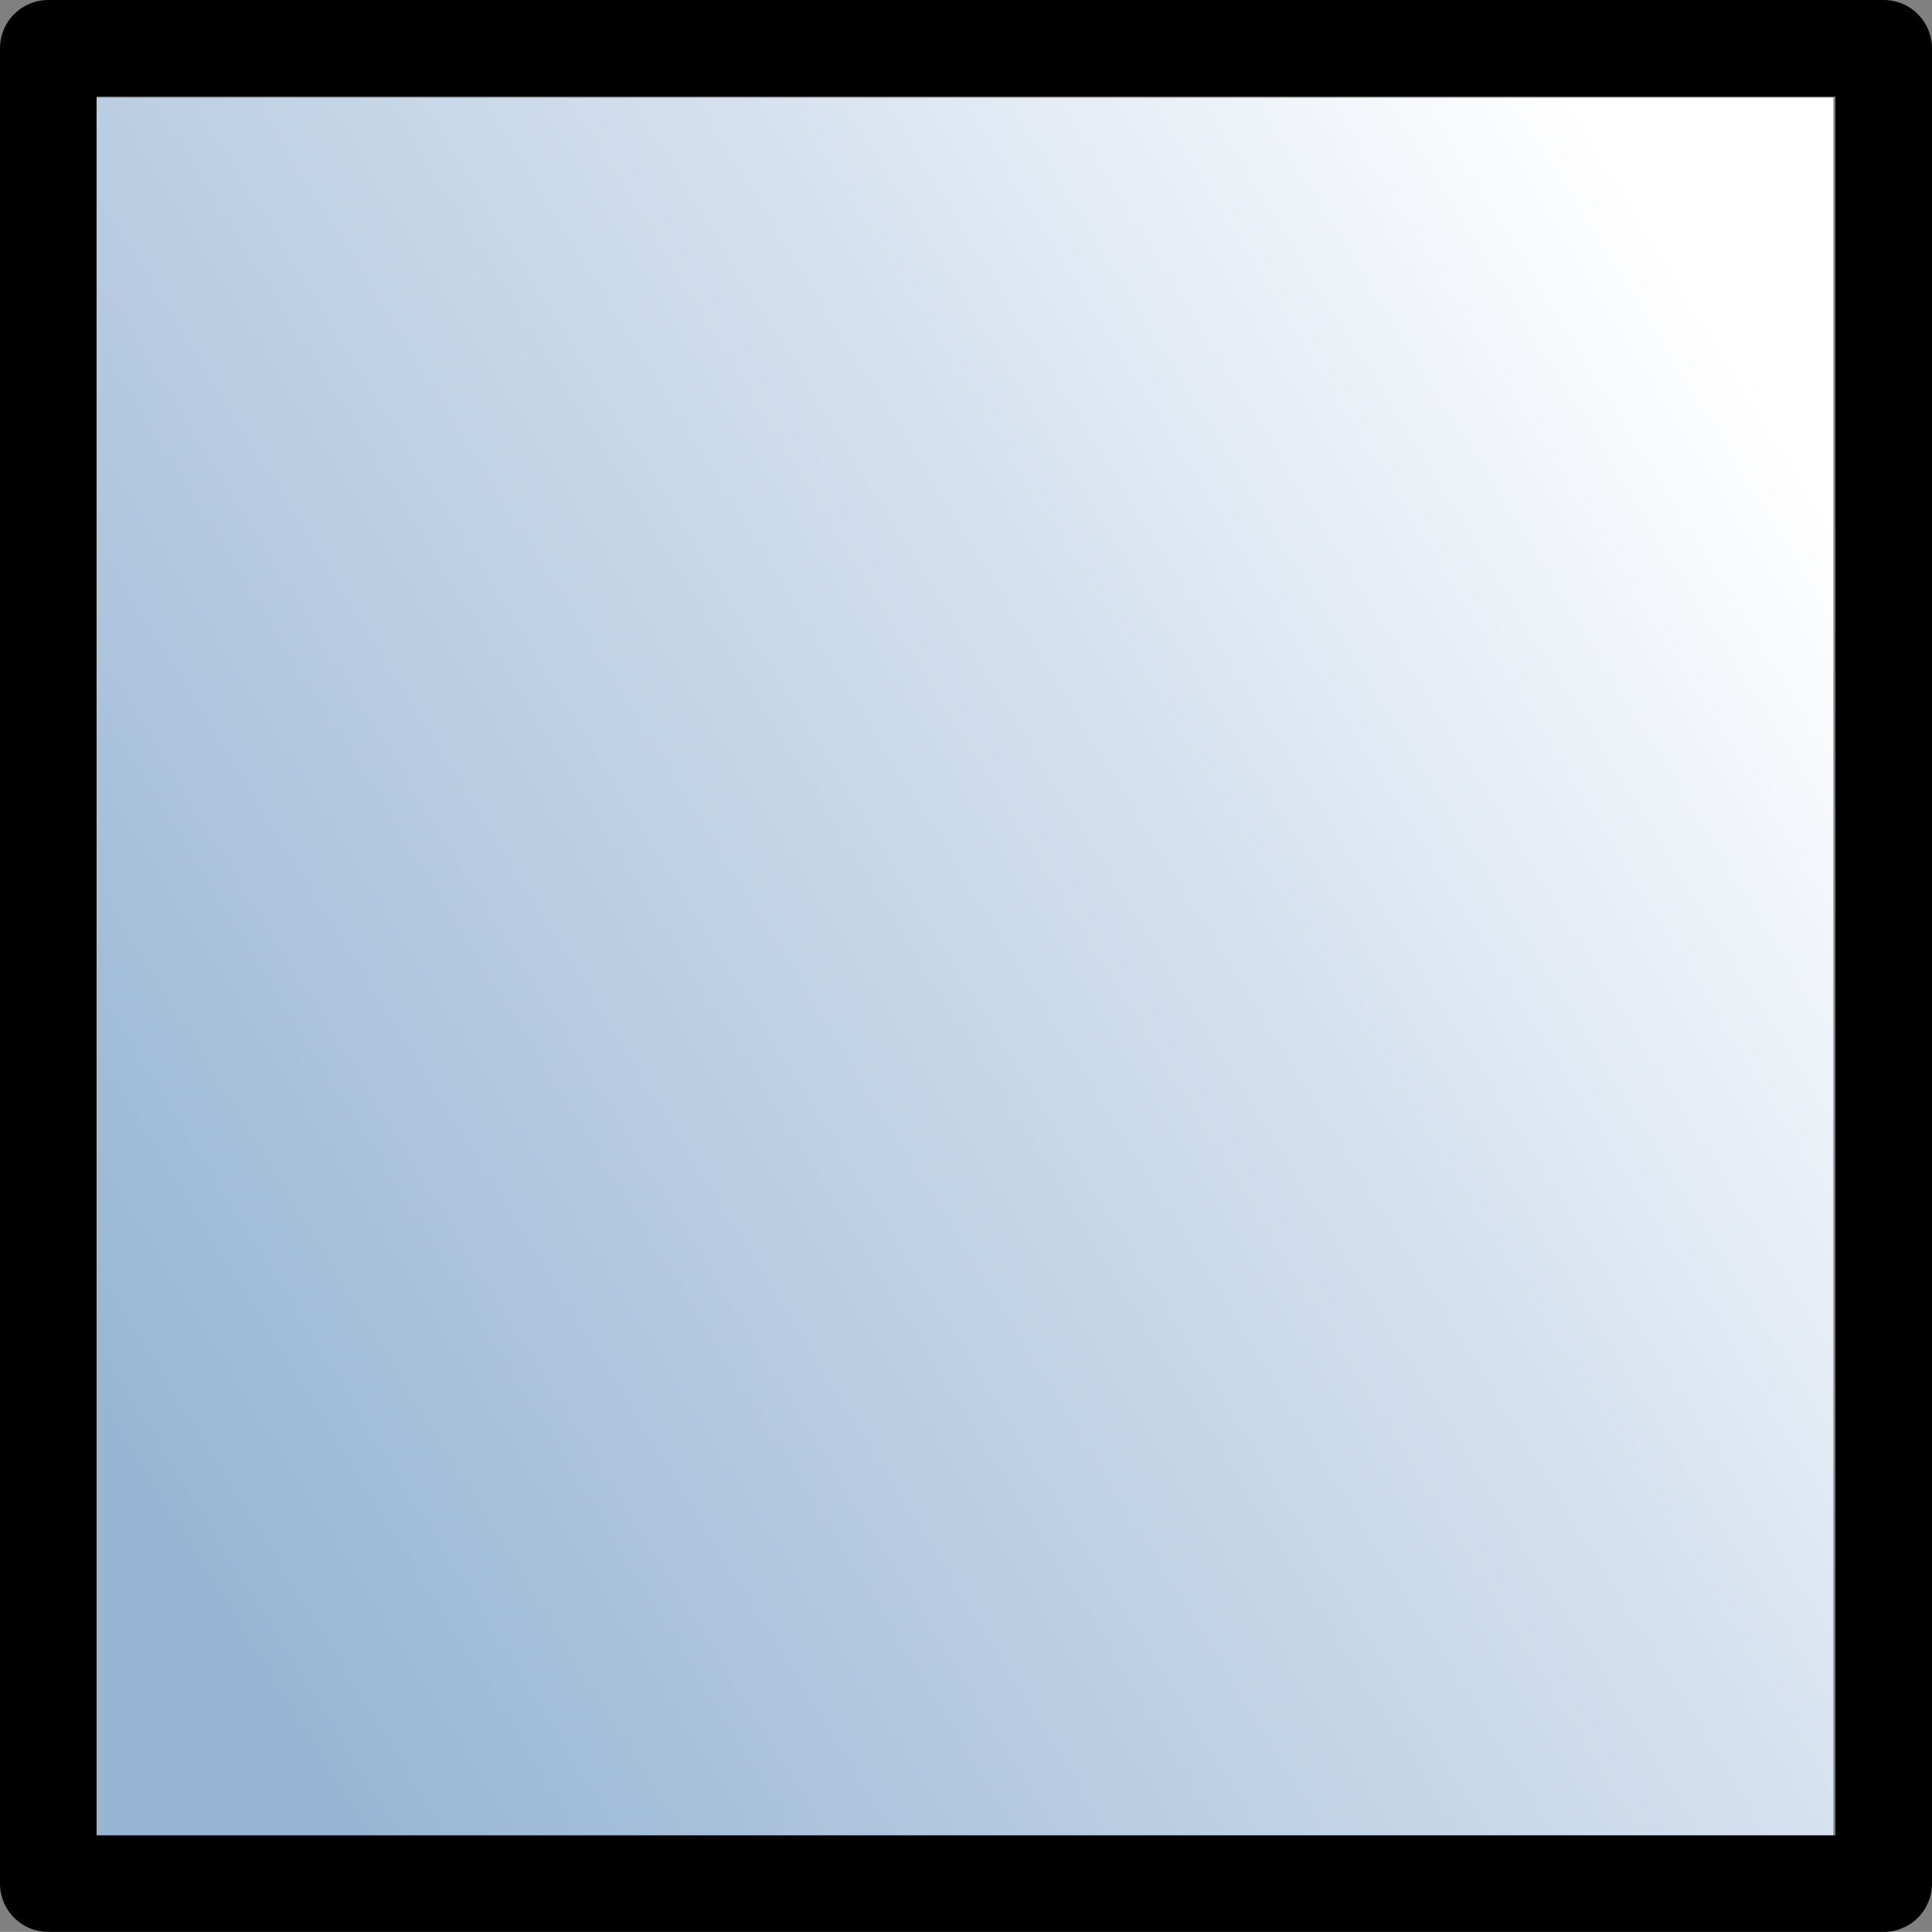
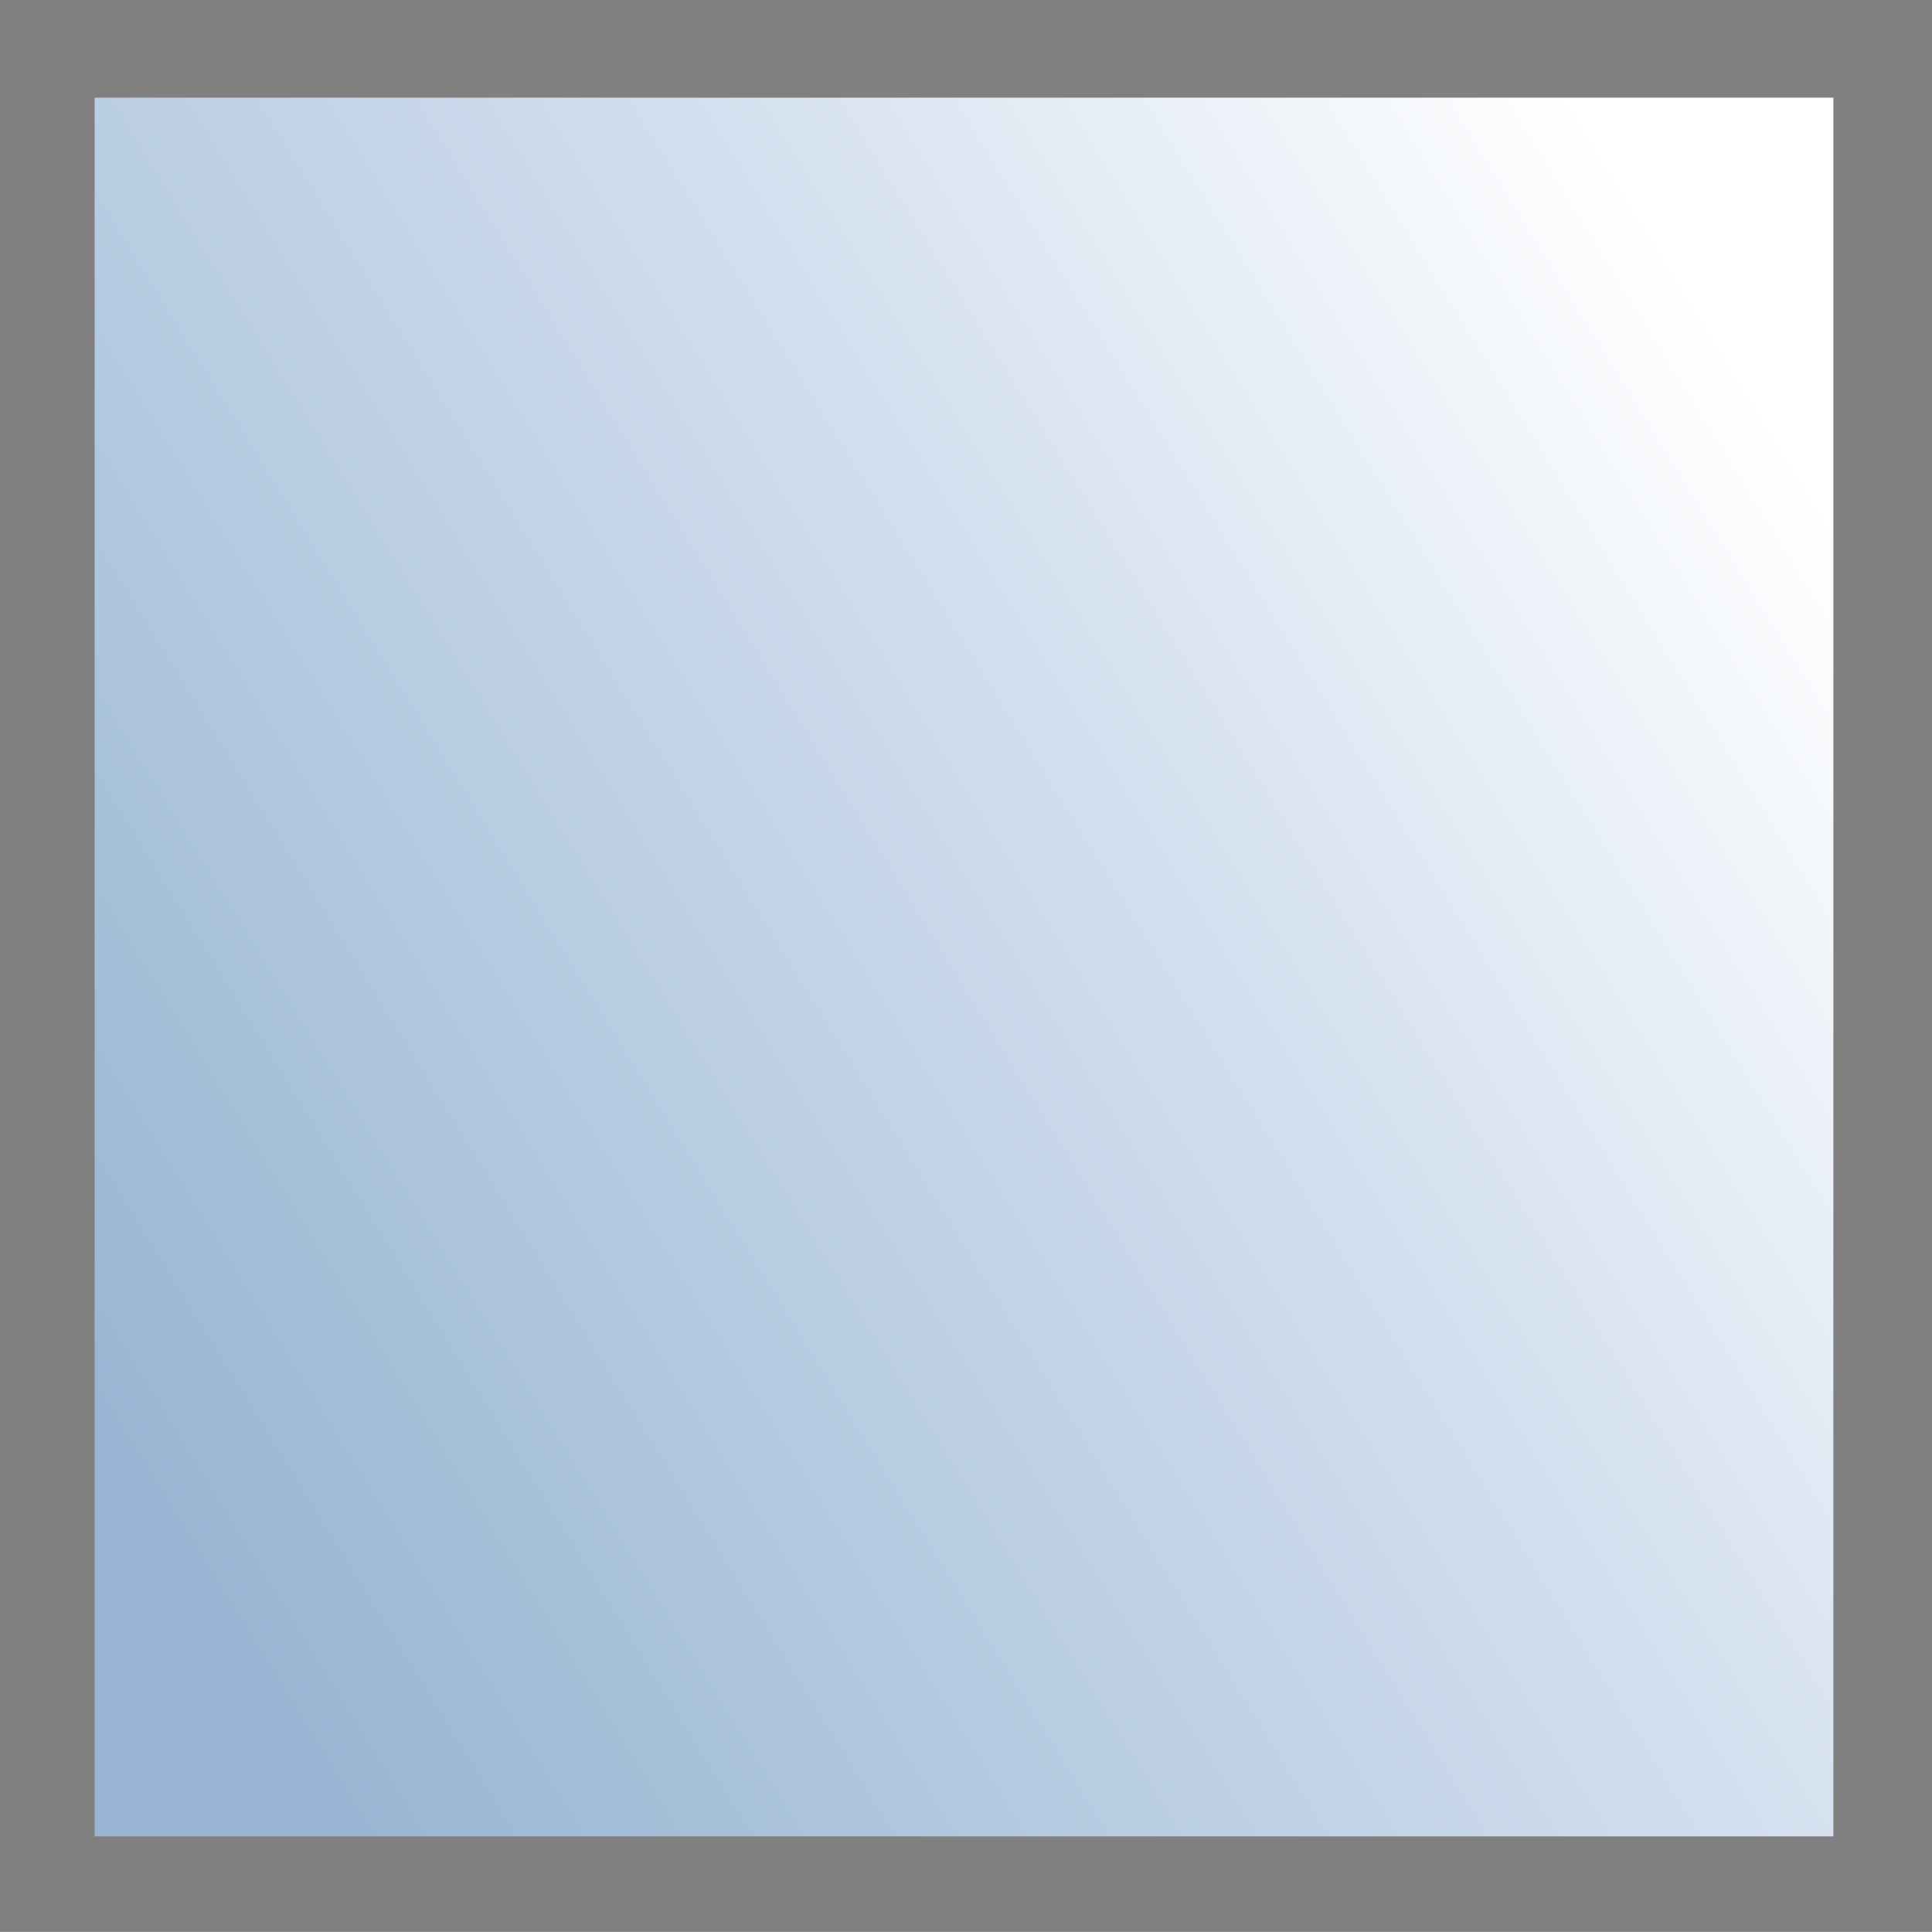
<svg xmlns="http://www.w3.org/2000/svg" xmlns:ns1="http://www.inkscape.org/namespaces/inkscape" xmlns:ns2="http://sodipodi.sourceforge.net/DTD/sodipodi-0.dtd" xmlns:xlink="http://www.w3.org/1999/xlink" ns1:version="1.2.2 (732a01da63, 2022-12-09)" ns2:docname="všechny ikony.svg" height="20" width="20.001" ns2:version="0.32" id="svg1" ns1:output_extension="org.inkscape.output.svg.inkscape" version="1.0">
  <rect width="100%" height="100%" fill="#808080" stroke="none" />
  <defs id="defs3">
    <linearGradient id="linearGradient4528">
      <stop style="stop-color:#ffffff;stop-opacity:1" offset="0" id="stop4530" />
      <stop id="stop4534" offset="0.377" style="stop-color:#d4e0ef;stop-opacity:1" />
      <stop style="stop-color:#98b6d3;stop-opacity:1" offset="1" id="stop4532" />
    </linearGradient>
    <linearGradient xlink:href="#linearGradient4528" y2="76.984" x2="690" y1="67.592" x1="705.222" gradientTransform="matrix(1.125,0,0,1.125,-85.225,-7.126)" gradientUnits="userSpaceOnUse" id="linearGradient18352" ns1:collect="always" />
  </defs>
  <ns2:namedview ns1:guide-bbox="true" ns1:current-layer="svg1" ns1:grid-bbox="true" ns1:pageopacity="1.0000000" pagecolor="#e8e8e4" snaptoguides="true" showguides="true" ns1:window-y="-8" ns1:window-x="-8" ns1:window-height="705" ns1:window-width="1366" ns1:cy="199.9227" ns1:cx="668.93967" ns1:zoom="1.1854582" gridtolerance="6" snaptogrid="false" showgrid="false" id="base" ns1:document-units="px" ns1:grid-points="true" guidetolerance="8" fill="#8ab3de" stroke="#646464" ns1:object-nodes="false" objecttolerance="11" ns1:snap-bbox="false" ns1:snap-nodes="true" ns1:bbox-nodes="false" ns1:bbox-paths="false" ns1:snap-global="false" ns1:snap-center="false" ns1:snap-midpoints="false" ns1:snap-intersection-paths="true" ns1:object-paths="false" ns1:snap-object-midpoints="true" ns1:window-maximized="1" ns1:snap-grids="true" ns1:snap-smooth-nodes="false" ns1:snap-text-baseline="false" ns1:snap-page="true" ns1:snap-bbox-midpoints="false" ns1:snap-bbox-edge-midpoints="false" bordercolor="#000000" borderopacity="0.25" ns1:showpageshadow="2" ns1:pagecheckerboard="0" ns1:deskcolor="#e8e8e4">
    <ns1:grid type="xygrid" id="grid9252" originx="0" originy="0" spacingx="0.5" spacingy="0.5" empspacing="2" visible="true" enabled="true" snapvisiblegridlinesonly="true" />
    <ns2:guide orientation="0,1" position="-374.919,767.028" id="guide4946" ns1:locked="false" />
    <ns2:guide orientation="0,1" position="-386.521,742.932" id="guide4948" ns1:locked="false" />
  </ns2:namedview>
  <g id="paint-gradient-linear" ns1:label="#fill_gradient" transform="translate(-690.044,-64.988)">
    <rect y="65.999" x="691.024" height="18" width="18" id="aaa" style="color:#000000;fill:url(#linearGradient18352);fill-rule:evenodd;stroke-width:1" />
-     <rect style="color:#000000;fill:none;stroke:#000000;stroke-width:1;stroke-linecap:round;stroke-linejoin:round" id="use5844" width="19.001" height="19" x="690.544" y="65.488" />
  </g>
</svg>